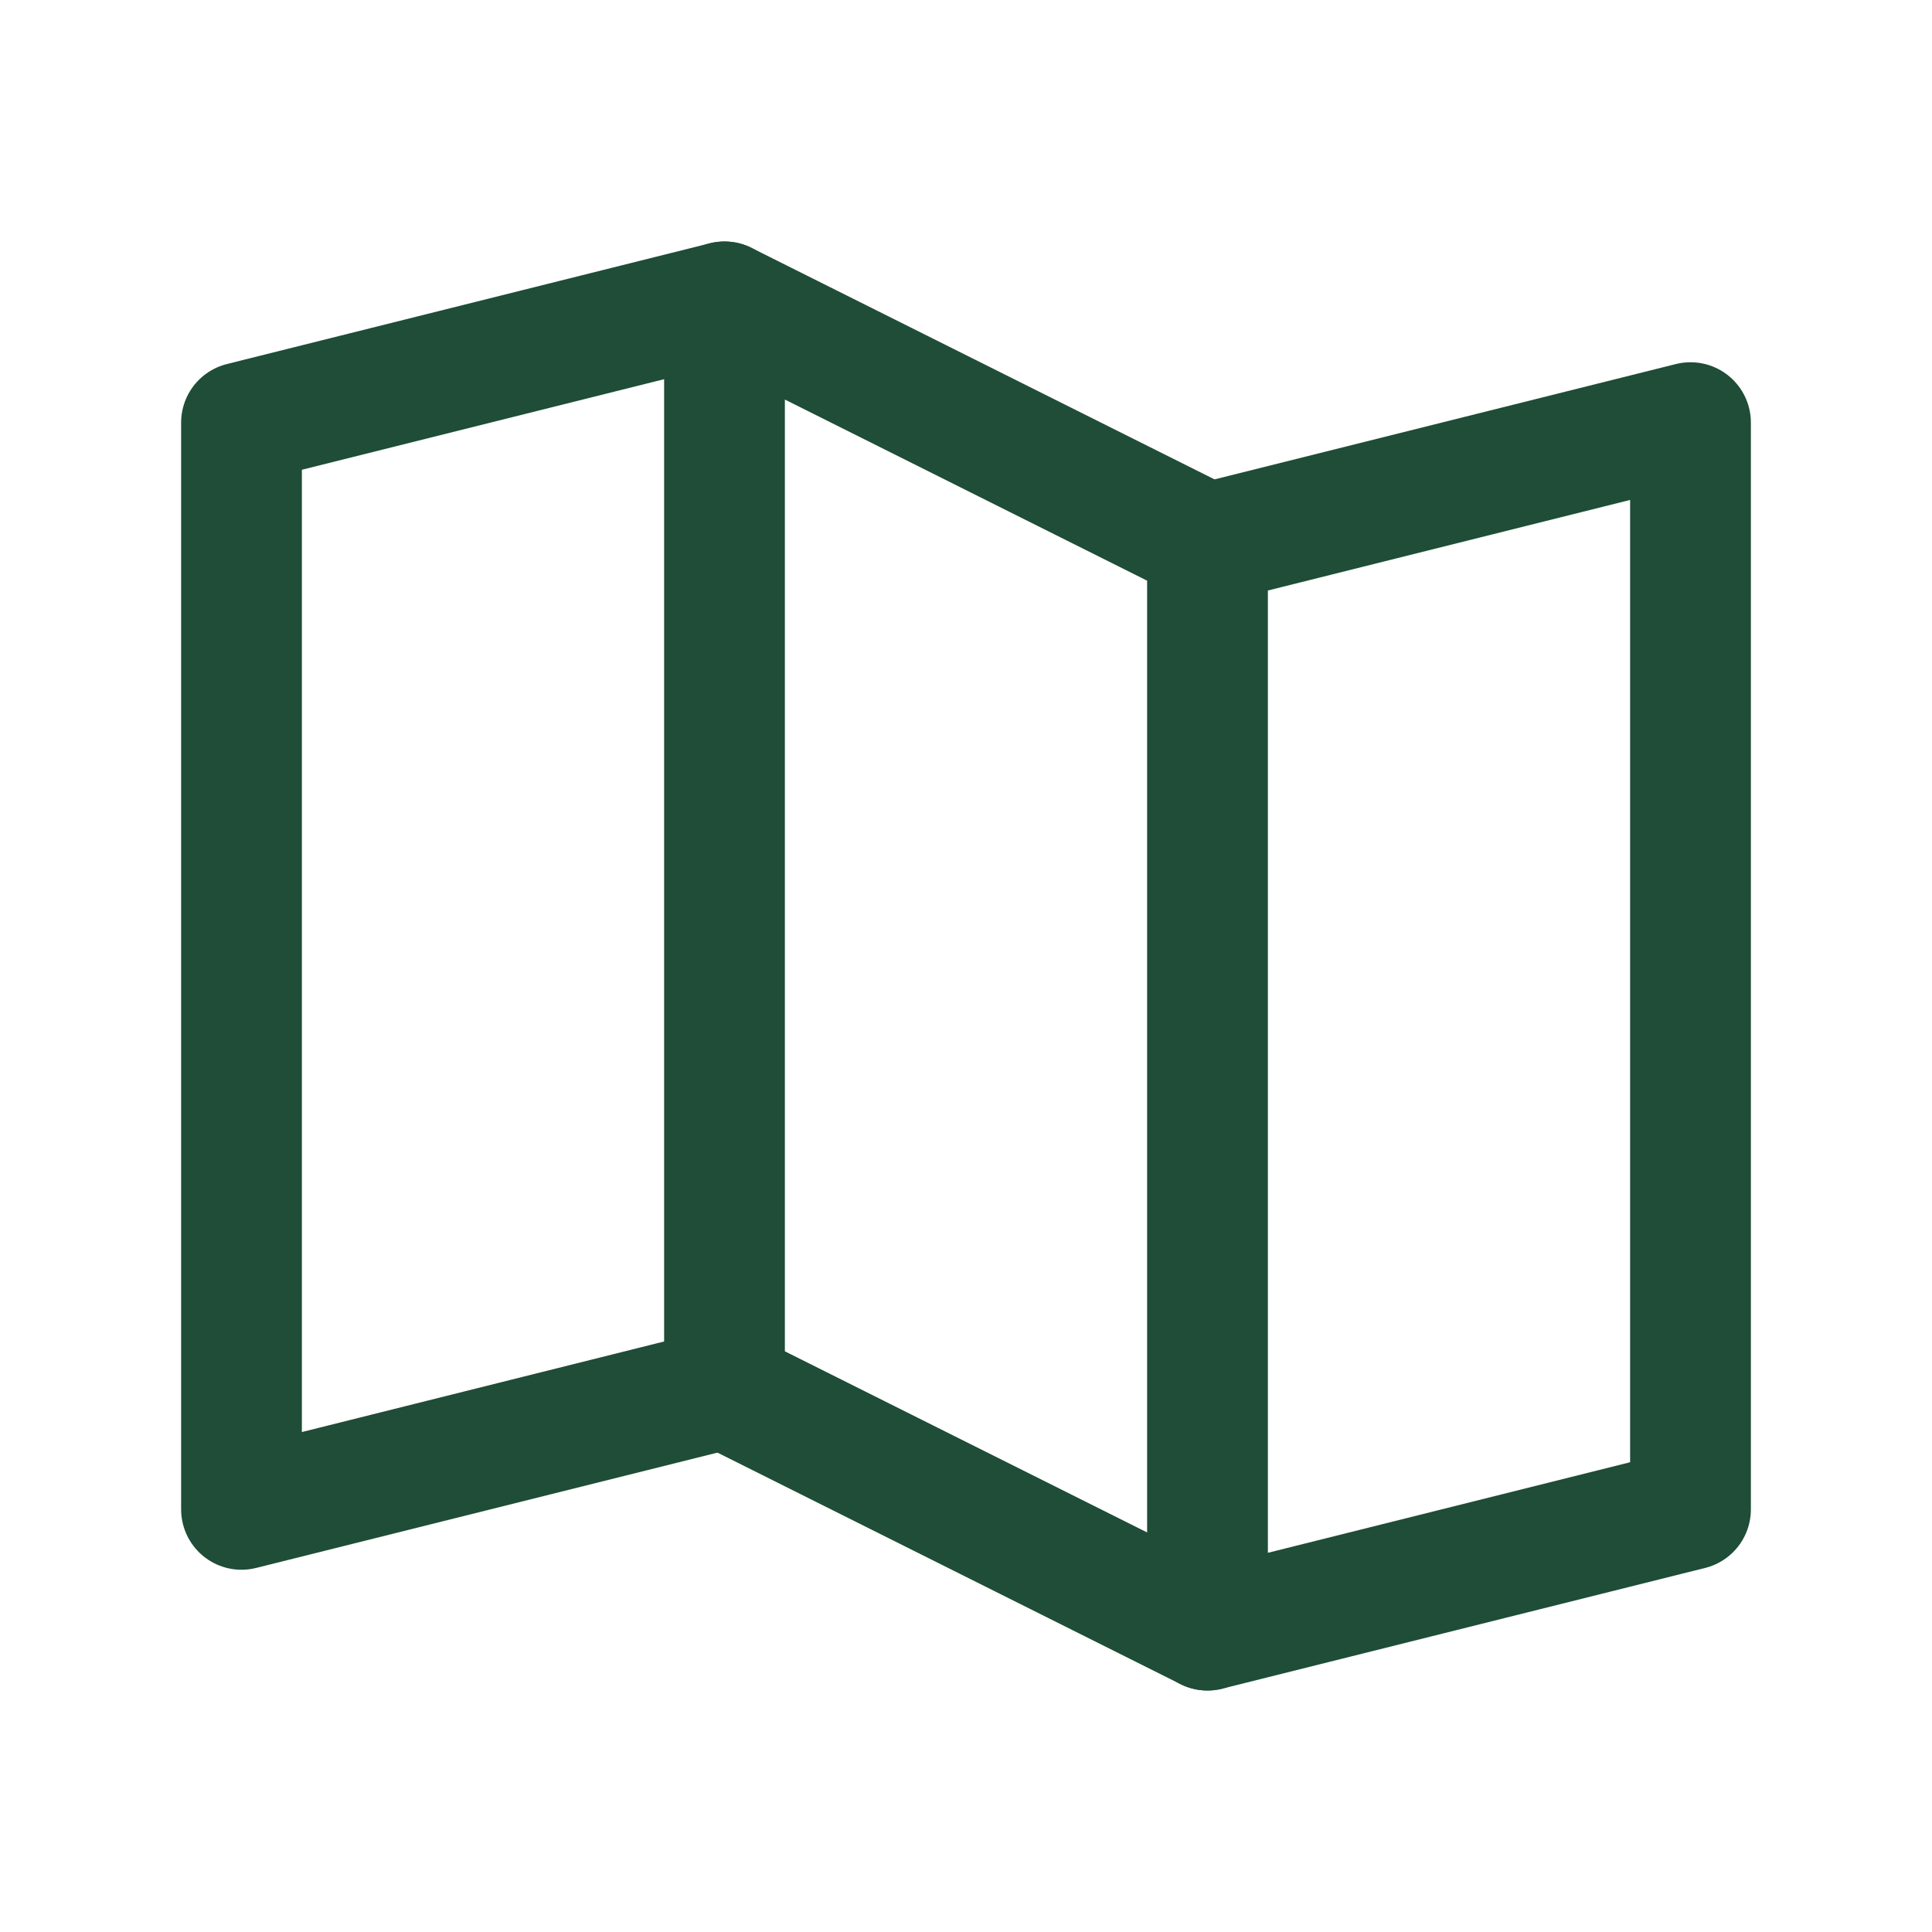
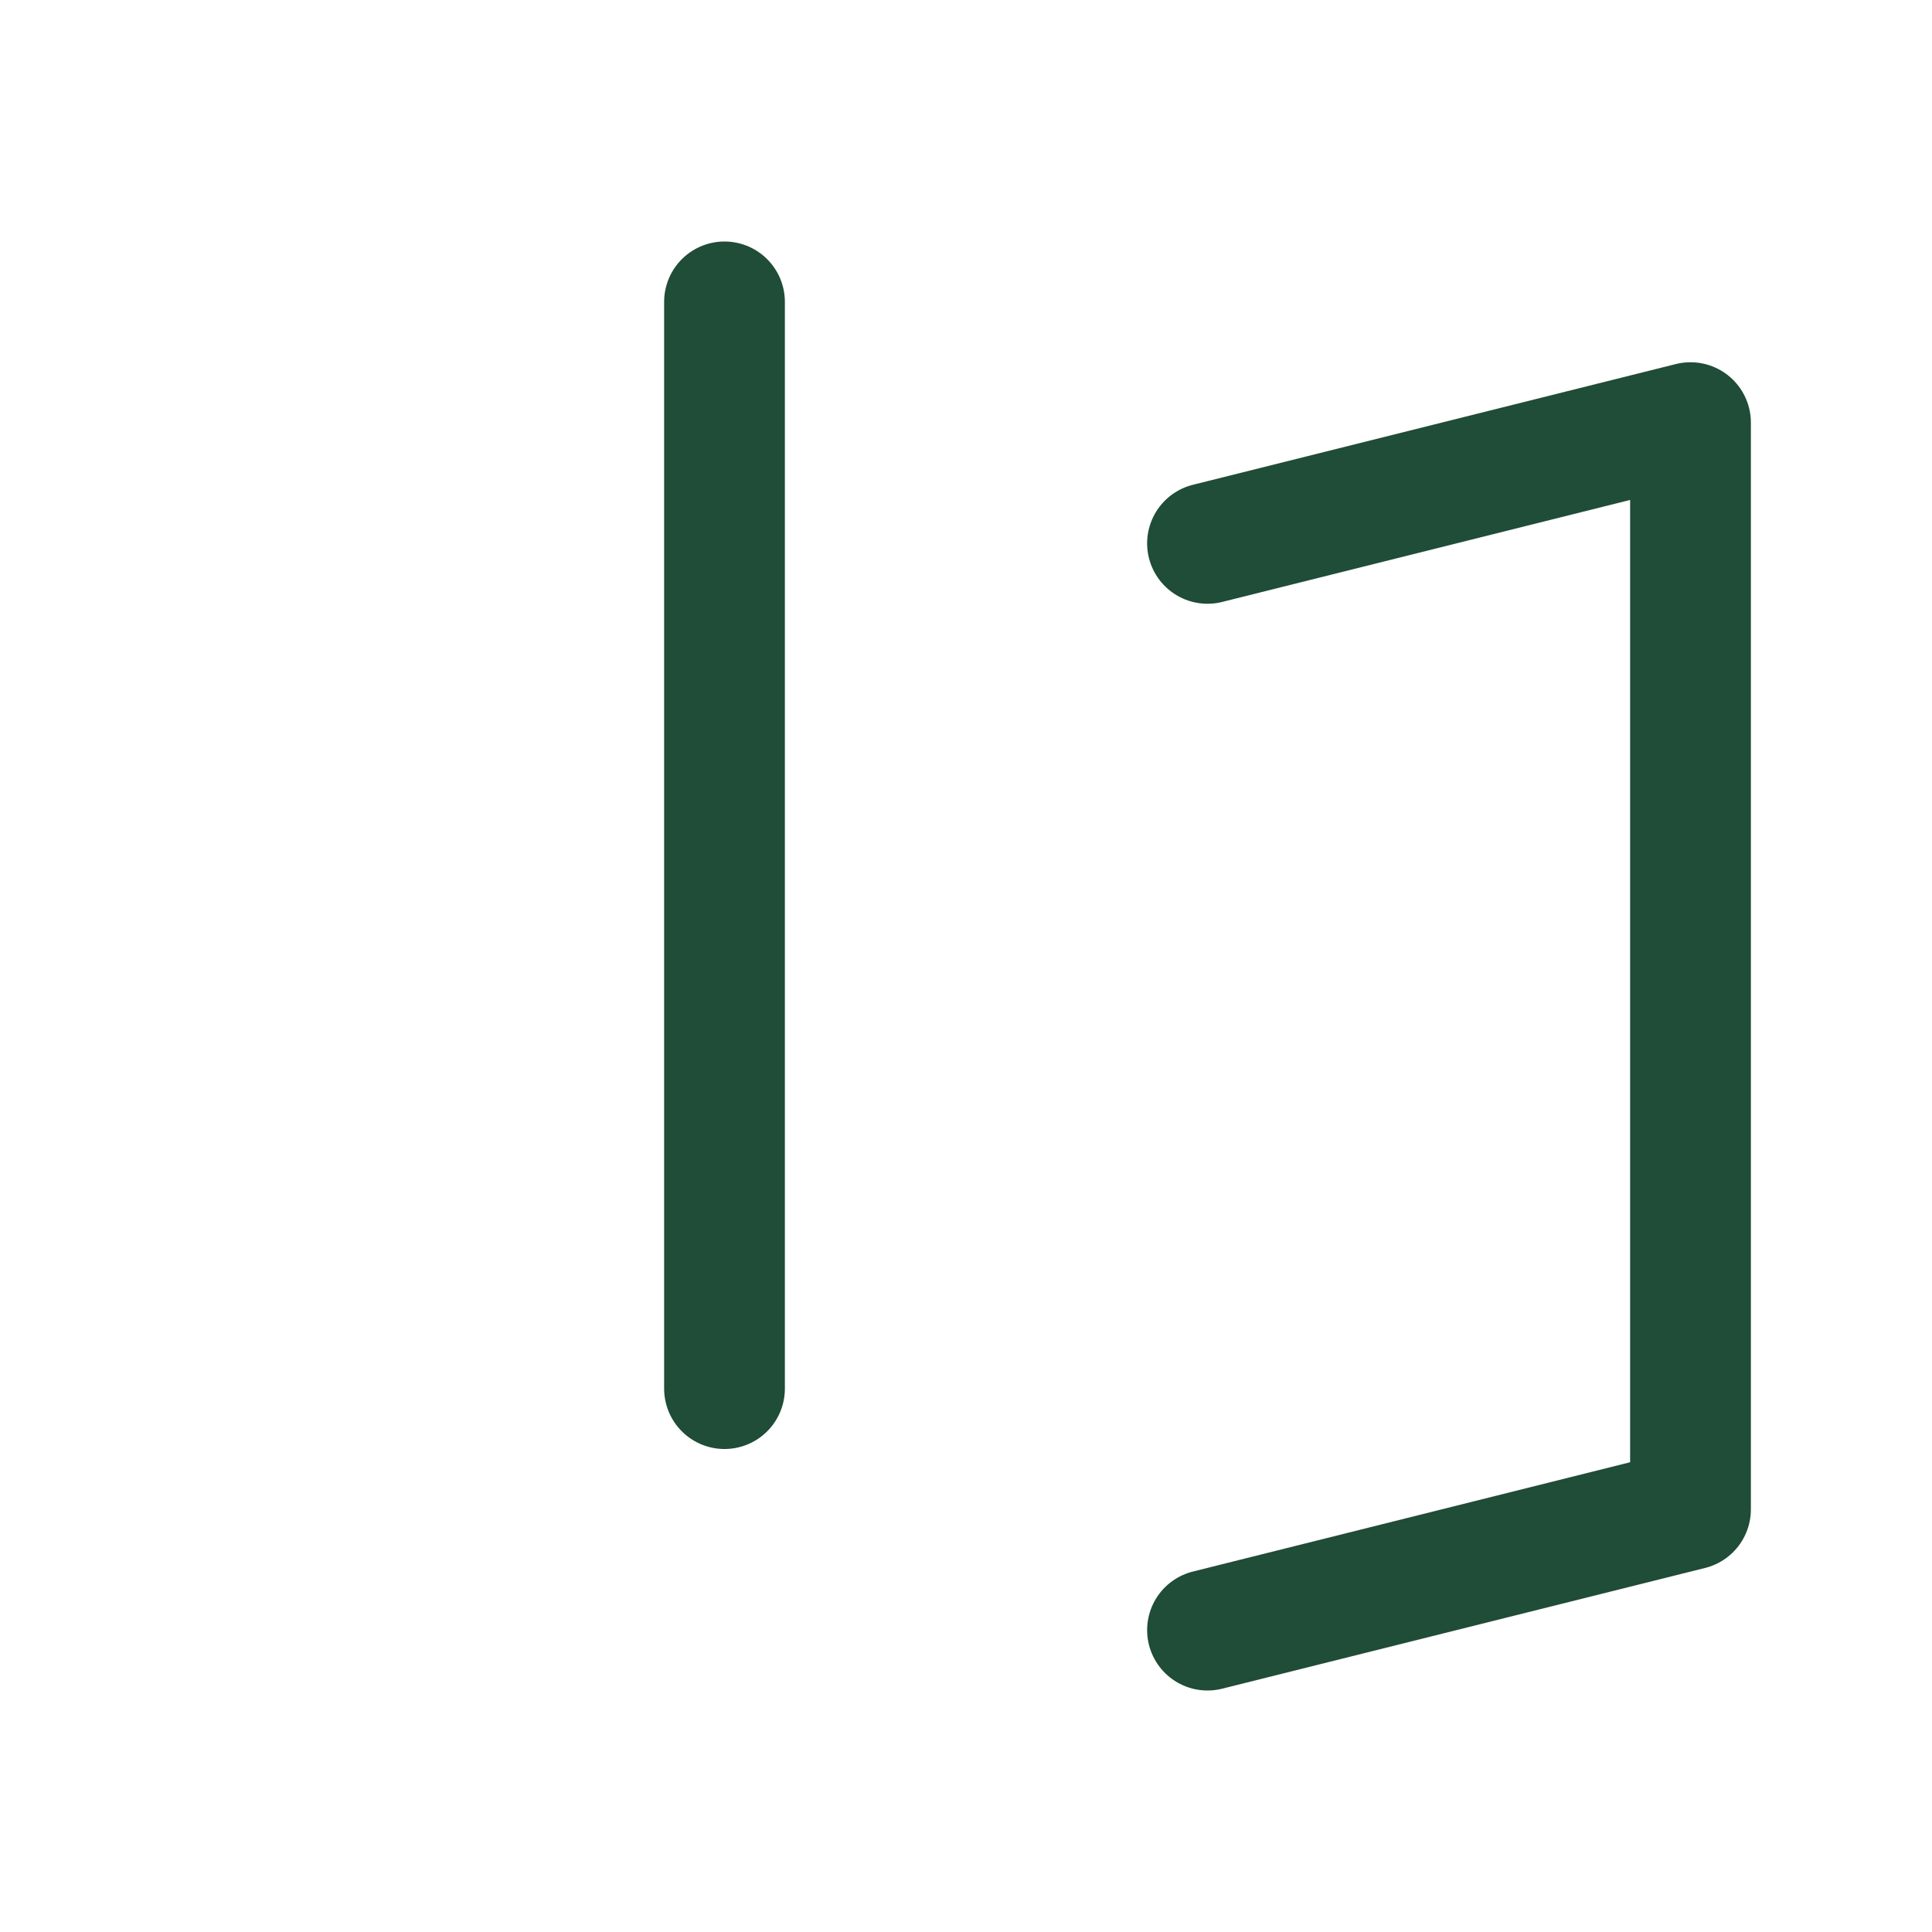
<svg xmlns="http://www.w3.org/2000/svg" width="16" height="16" viewBox="0 0 16 16" fill="none">
-   <path d="M6 11.5L2 12.5V3.5L6 2.5" stroke="#1F4D37" stroke-linecap="round" stroke-linejoin="round" />
-   <path d="M10 13.5L6 11.5V2.5L10 4.5V13.5Z" stroke="#1F4D37" stroke-linecap="round" stroke-linejoin="round" />
+   <path d="M6 11.5V3.5L6 2.5" stroke="#1F4D37" stroke-linecap="round" stroke-linejoin="round" />
  <path d="M10 4.5L14 3.5V12.5L10 13.5" stroke="#1F4D37" stroke-linecap="round" stroke-linejoin="round" />
</svg>